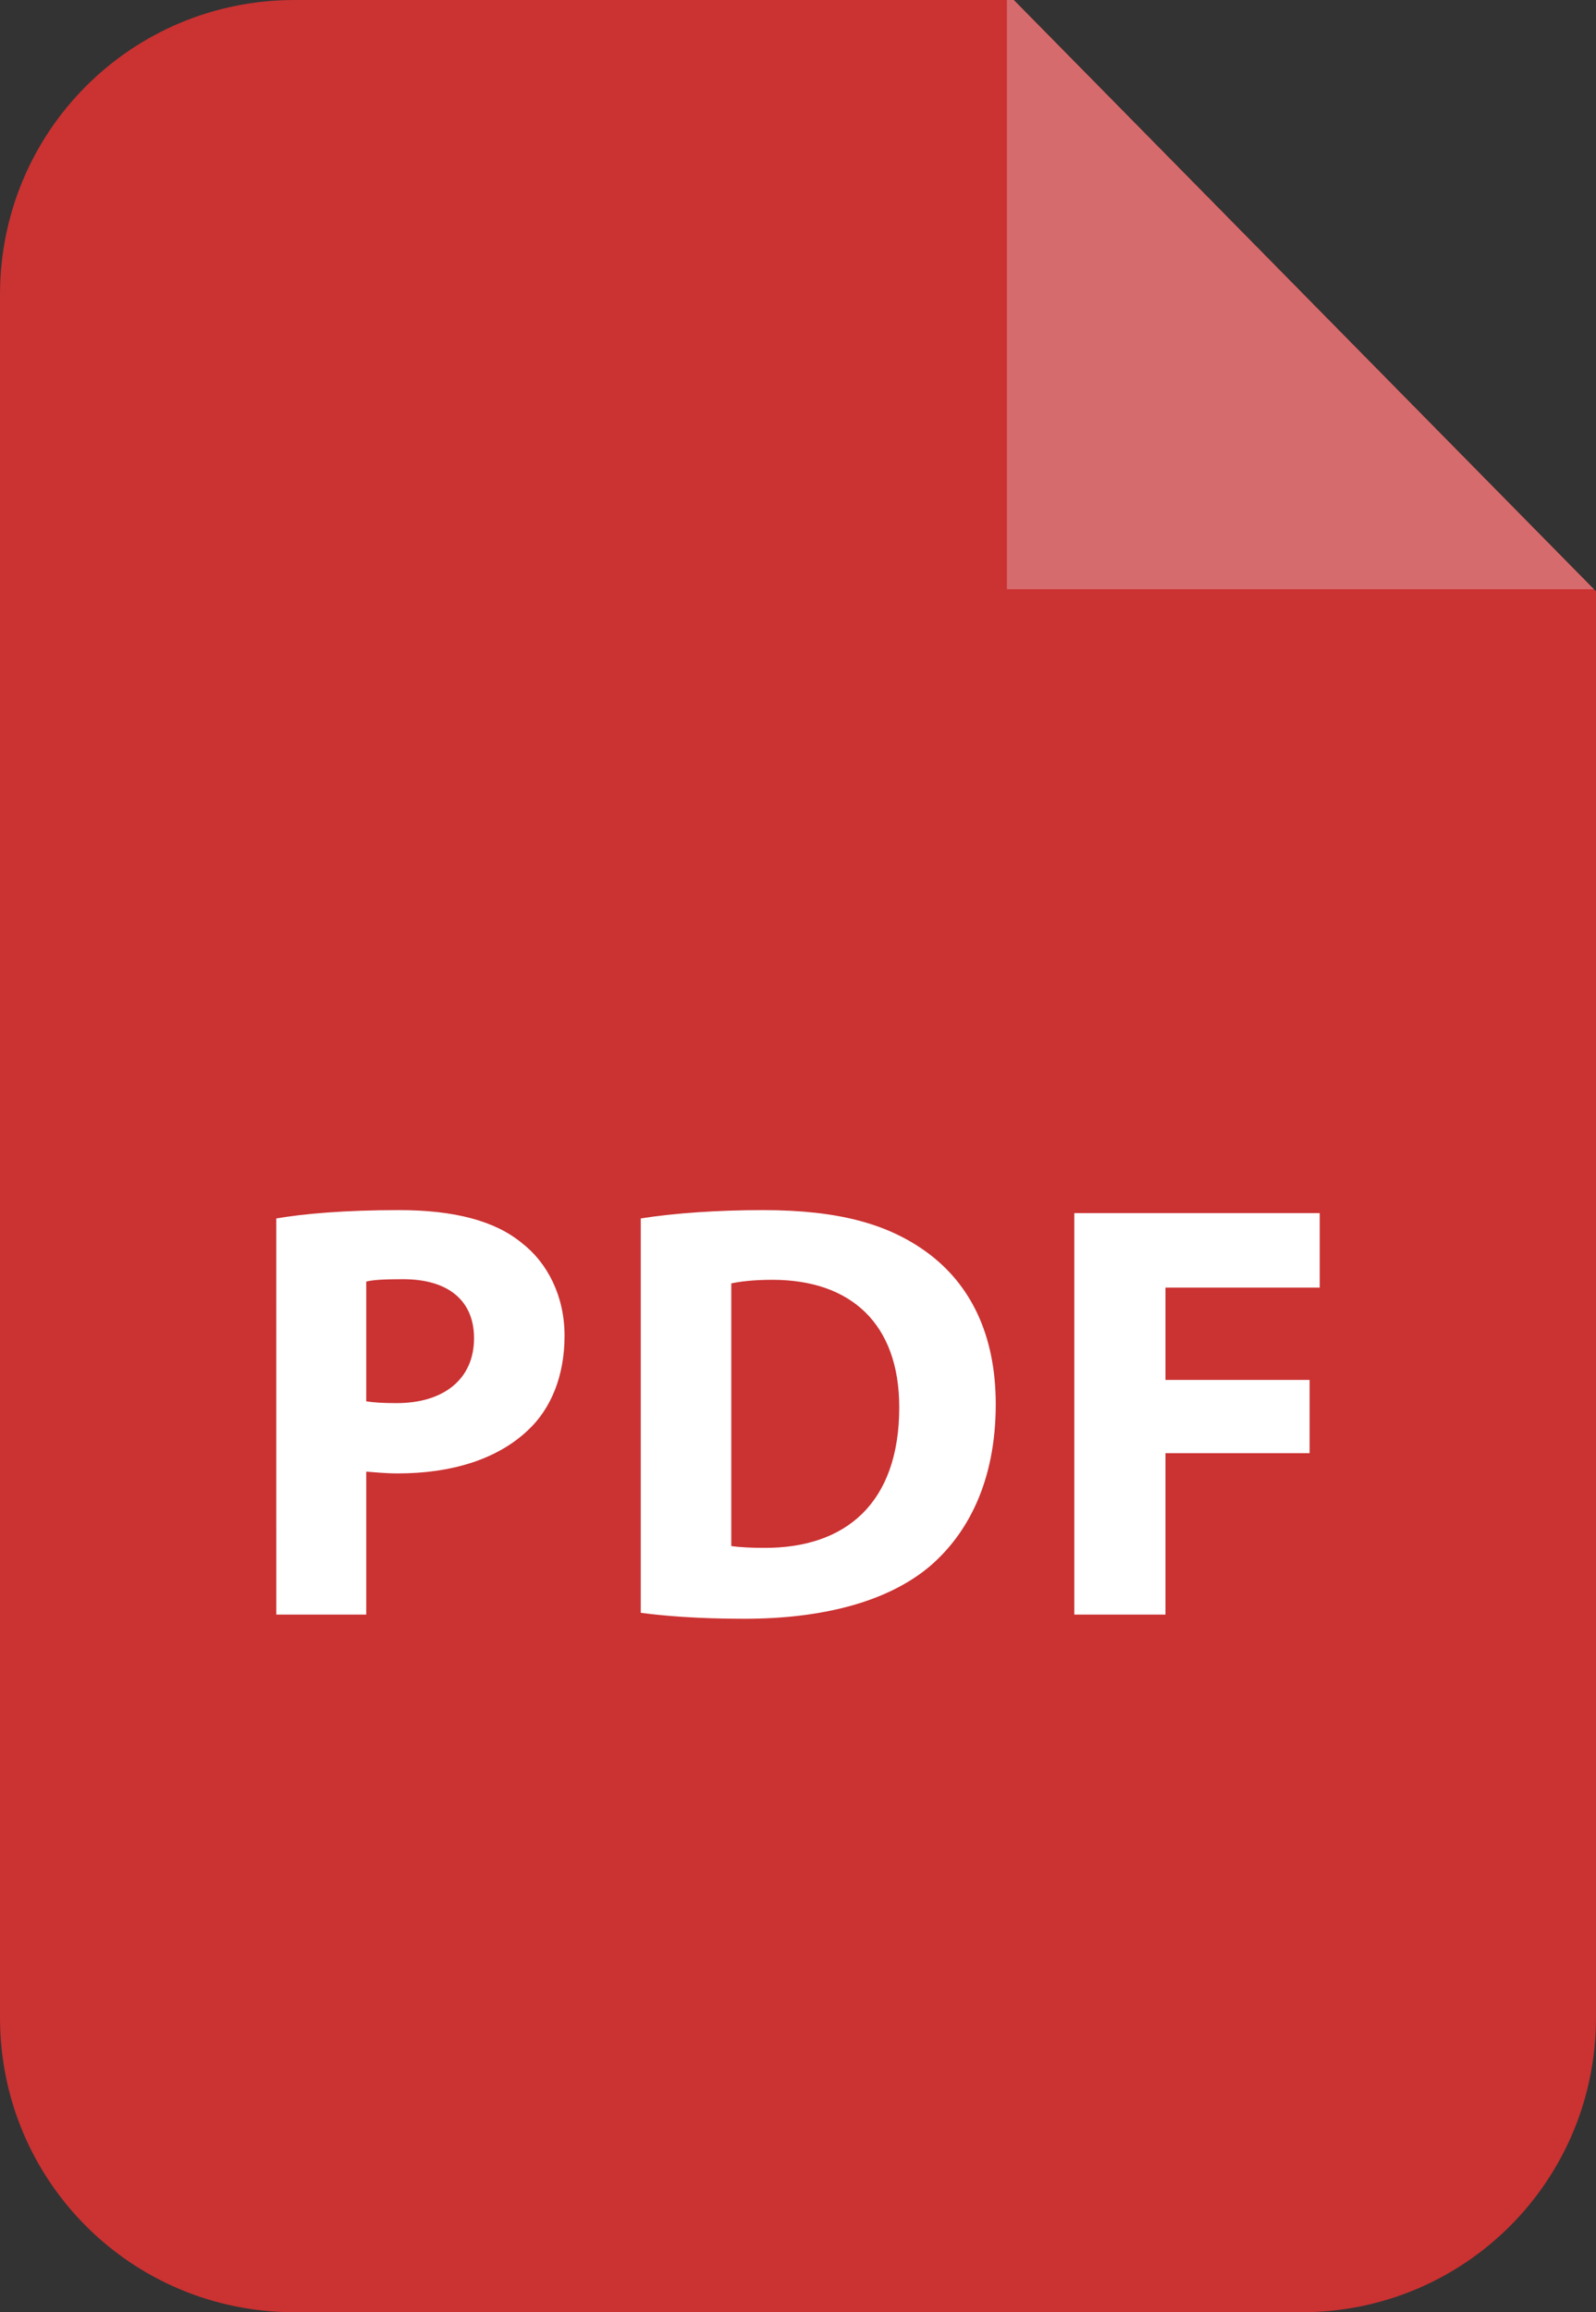
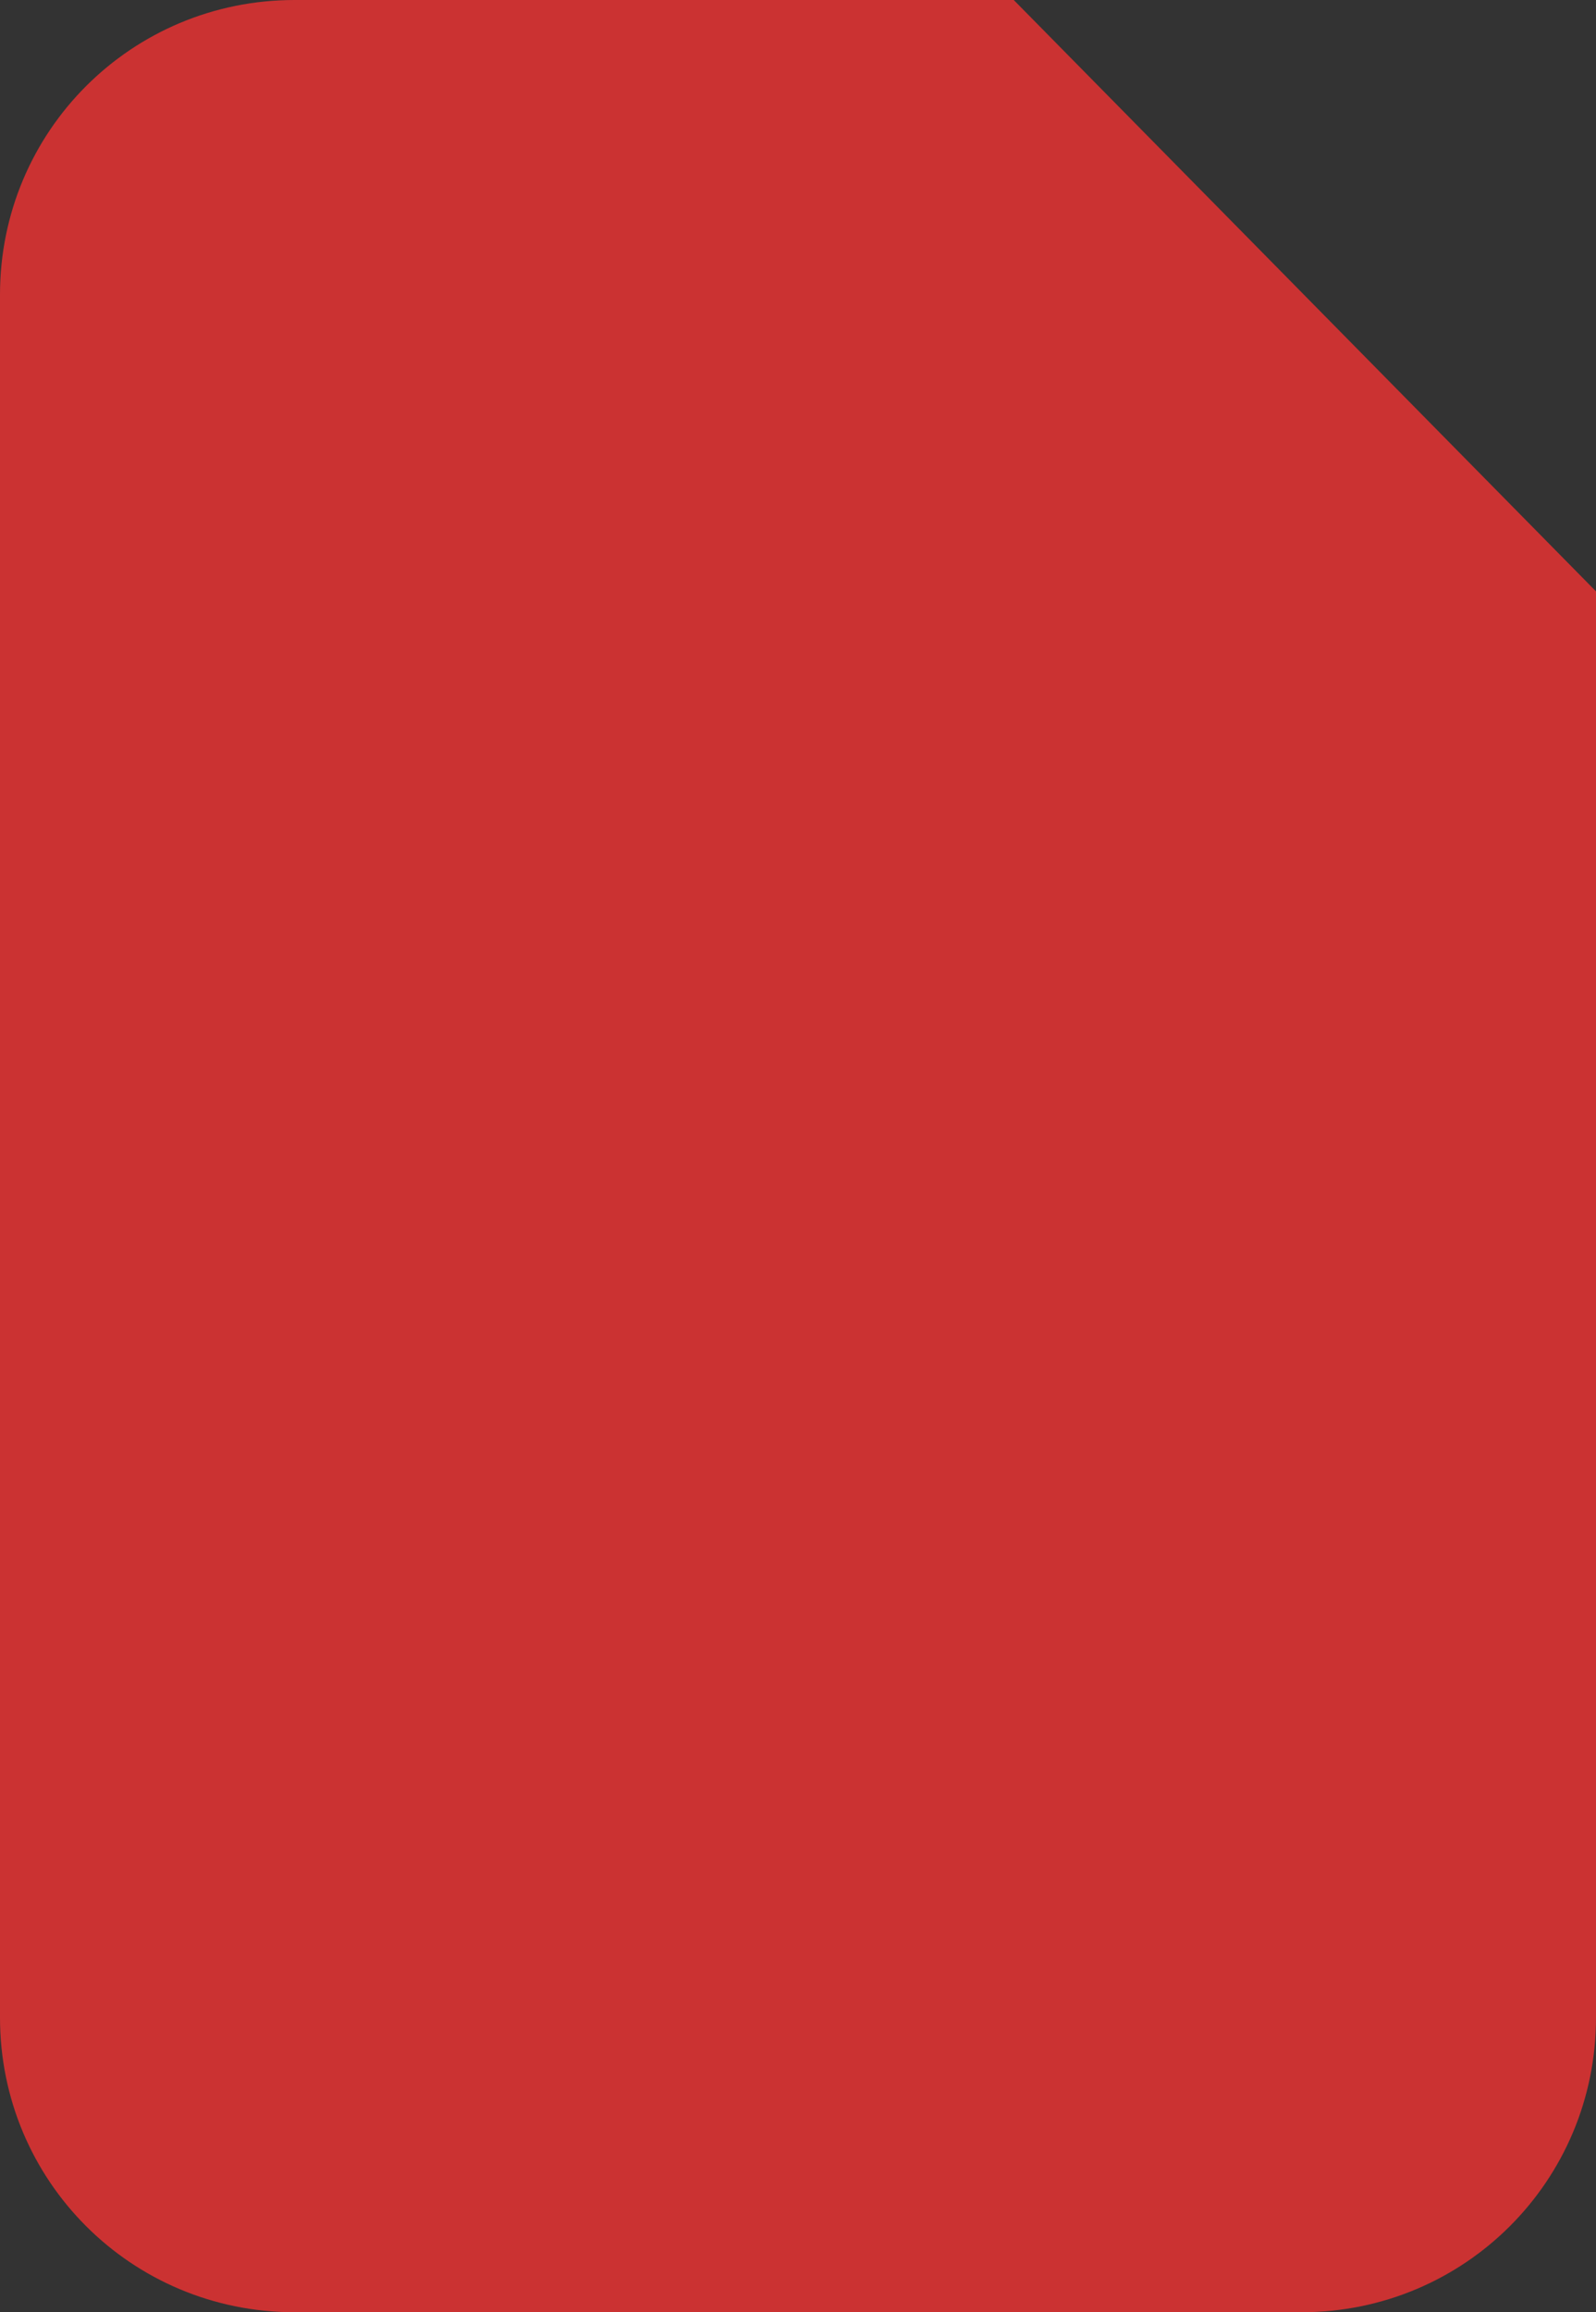
<svg xmlns="http://www.w3.org/2000/svg" xmlns:ns1="http://www.inkscape.org/namespaces/inkscape" xmlns:ns2="http://sodipodi.sourceforge.net/DTD/sodipodi-0.dtd" width="108.367mm" height="156.975mm" viewBox="0 0 108.367 156.975" version="1.1" id="svg1" xml:space="preserve" ns1:version="1.4 (86a8ad7, 2024-10-11)" ns2:docname="file-pdf.svg">
  <rect x="0" y="0" width="108.367" height="156.975" fill="#333333" stroke="none" />
  <ns2:namedview id="namedview1" pagecolor="#ffffff" bordercolor="#000000" borderopacity="0.25" ns1:showpageshadow="2" ns1:pageopacity="0.0" ns1:pagecheckerboard="0" ns1:deskcolor="#d1d1d1" ns1:document-units="mm" showguides="true" ns1:zoom="0.34876894" ns1:cx="176.33451" ns1:cy="-90.317676" ns1:window-width="1680" ns1:window-height="1027" ns1:window-x="-8" ns1:window-y="-8" ns1:window-maximized="1" ns1:current-layer="layer1">
    <ns2:guide position="53.943,297" orientation="1,0" id="guide4" ns1:locked="false" />
    <ns2:guide position="117.288,175.565" orientation="0,-1" id="guide5" ns1:locked="false" />
  </ns2:namedview>
  <defs id="defs1" />
  <g ns1:label="Vrstva 1" ns1:groupmode="layer" id="layer1" transform="translate(-55.298,-50.393)">
    <g id="g1">
      <path id="rect1" style="opacity:1;fill:#cb3232;fill-opacity:1;fill-rule:evenodd;stroke:none;stroke-width:1.693" d="m 75.298,50.393 c -11.08,0 -20,8.92 -20,20 V 187.368 c 0,11.08 8.92,20 20,20 h 68.367 c 11.08,0 20,-8.92 20,-20 V 90.541 L 124.13,50.393 Z" />
-       <path id="rect2" style="opacity:1;fill:#d66b6d;fill-opacity:1;fill-rule:evenodd;stroke:none;stroke-width:1.693" d="m 123.665,50.393 v 40 h 39.854 L 124.13,50.393 Z" />
-       <path style="font-weight:bold;font-size:56.618px;line-height:1.15;font-family:'Myriad Arabic';-inkscape-font-specification:'Myriad Arabic Bold';letter-spacing:1.25px;word-spacing:-0.419px;text-orientation:upright;fill:#ffffff;fill-rule:evenodd;stroke-width:1.693" d="m 74.058,160.006 h 6.107 v -9.706 c 0.566,0.04 1.294,0.121 2.143,0.121 3.599,0 6.713,-0.93 8.816,-2.912 1.618,-1.496 2.507,-3.761 2.507,-6.43 0,-2.71 -1.173,-4.974 -2.912,-6.309 -1.82,-1.496 -4.57,-2.224 -8.331,-2.224 -3.68,0 -6.43,0.243 -8.331,0.566 z m 6.107,-14.478 v -8.129 c 0.445,-0.121 1.254,-0.162 2.507,-0.162 3.114,0 4.813,1.496 4.813,4.004 0,2.75 -2.022,4.408 -5.257,4.408 -0.89,0 -1.577,-0.04 -2.063,-0.121 z m 18.64,14.357 c 1.537,0.202 3.802,0.404 7.037,0.404 5.257,0 9.666,-1.132 12.537,-3.518 2.629,-2.224 4.529,-5.824 4.529,-11.041 0,-4.813 -1.779,-8.169 -4.61,-10.272 -2.629,-1.941 -5.985,-2.912 -11.202,-2.912 -3.033,0 -6.026,0.202 -8.291,0.566 z m 6.147,-4.529 v -17.835 c 0.566,-0.121 1.456,-0.243 2.79,-0.243 5.338,0 8.614,2.993 8.614,8.654 0,6.511 -3.64,9.585 -9.221,9.544 -0.768,0 -1.618,-0.041 -2.184,-0.121 z m 23.291,4.651 h 6.188 v -10.96 h 9.787 v -4.974 h -9.787 v -6.268 h 10.474 v -5.055 h -16.662 z" id="text4" aria-label="PDF" />
    </g>
  </g>
</svg>